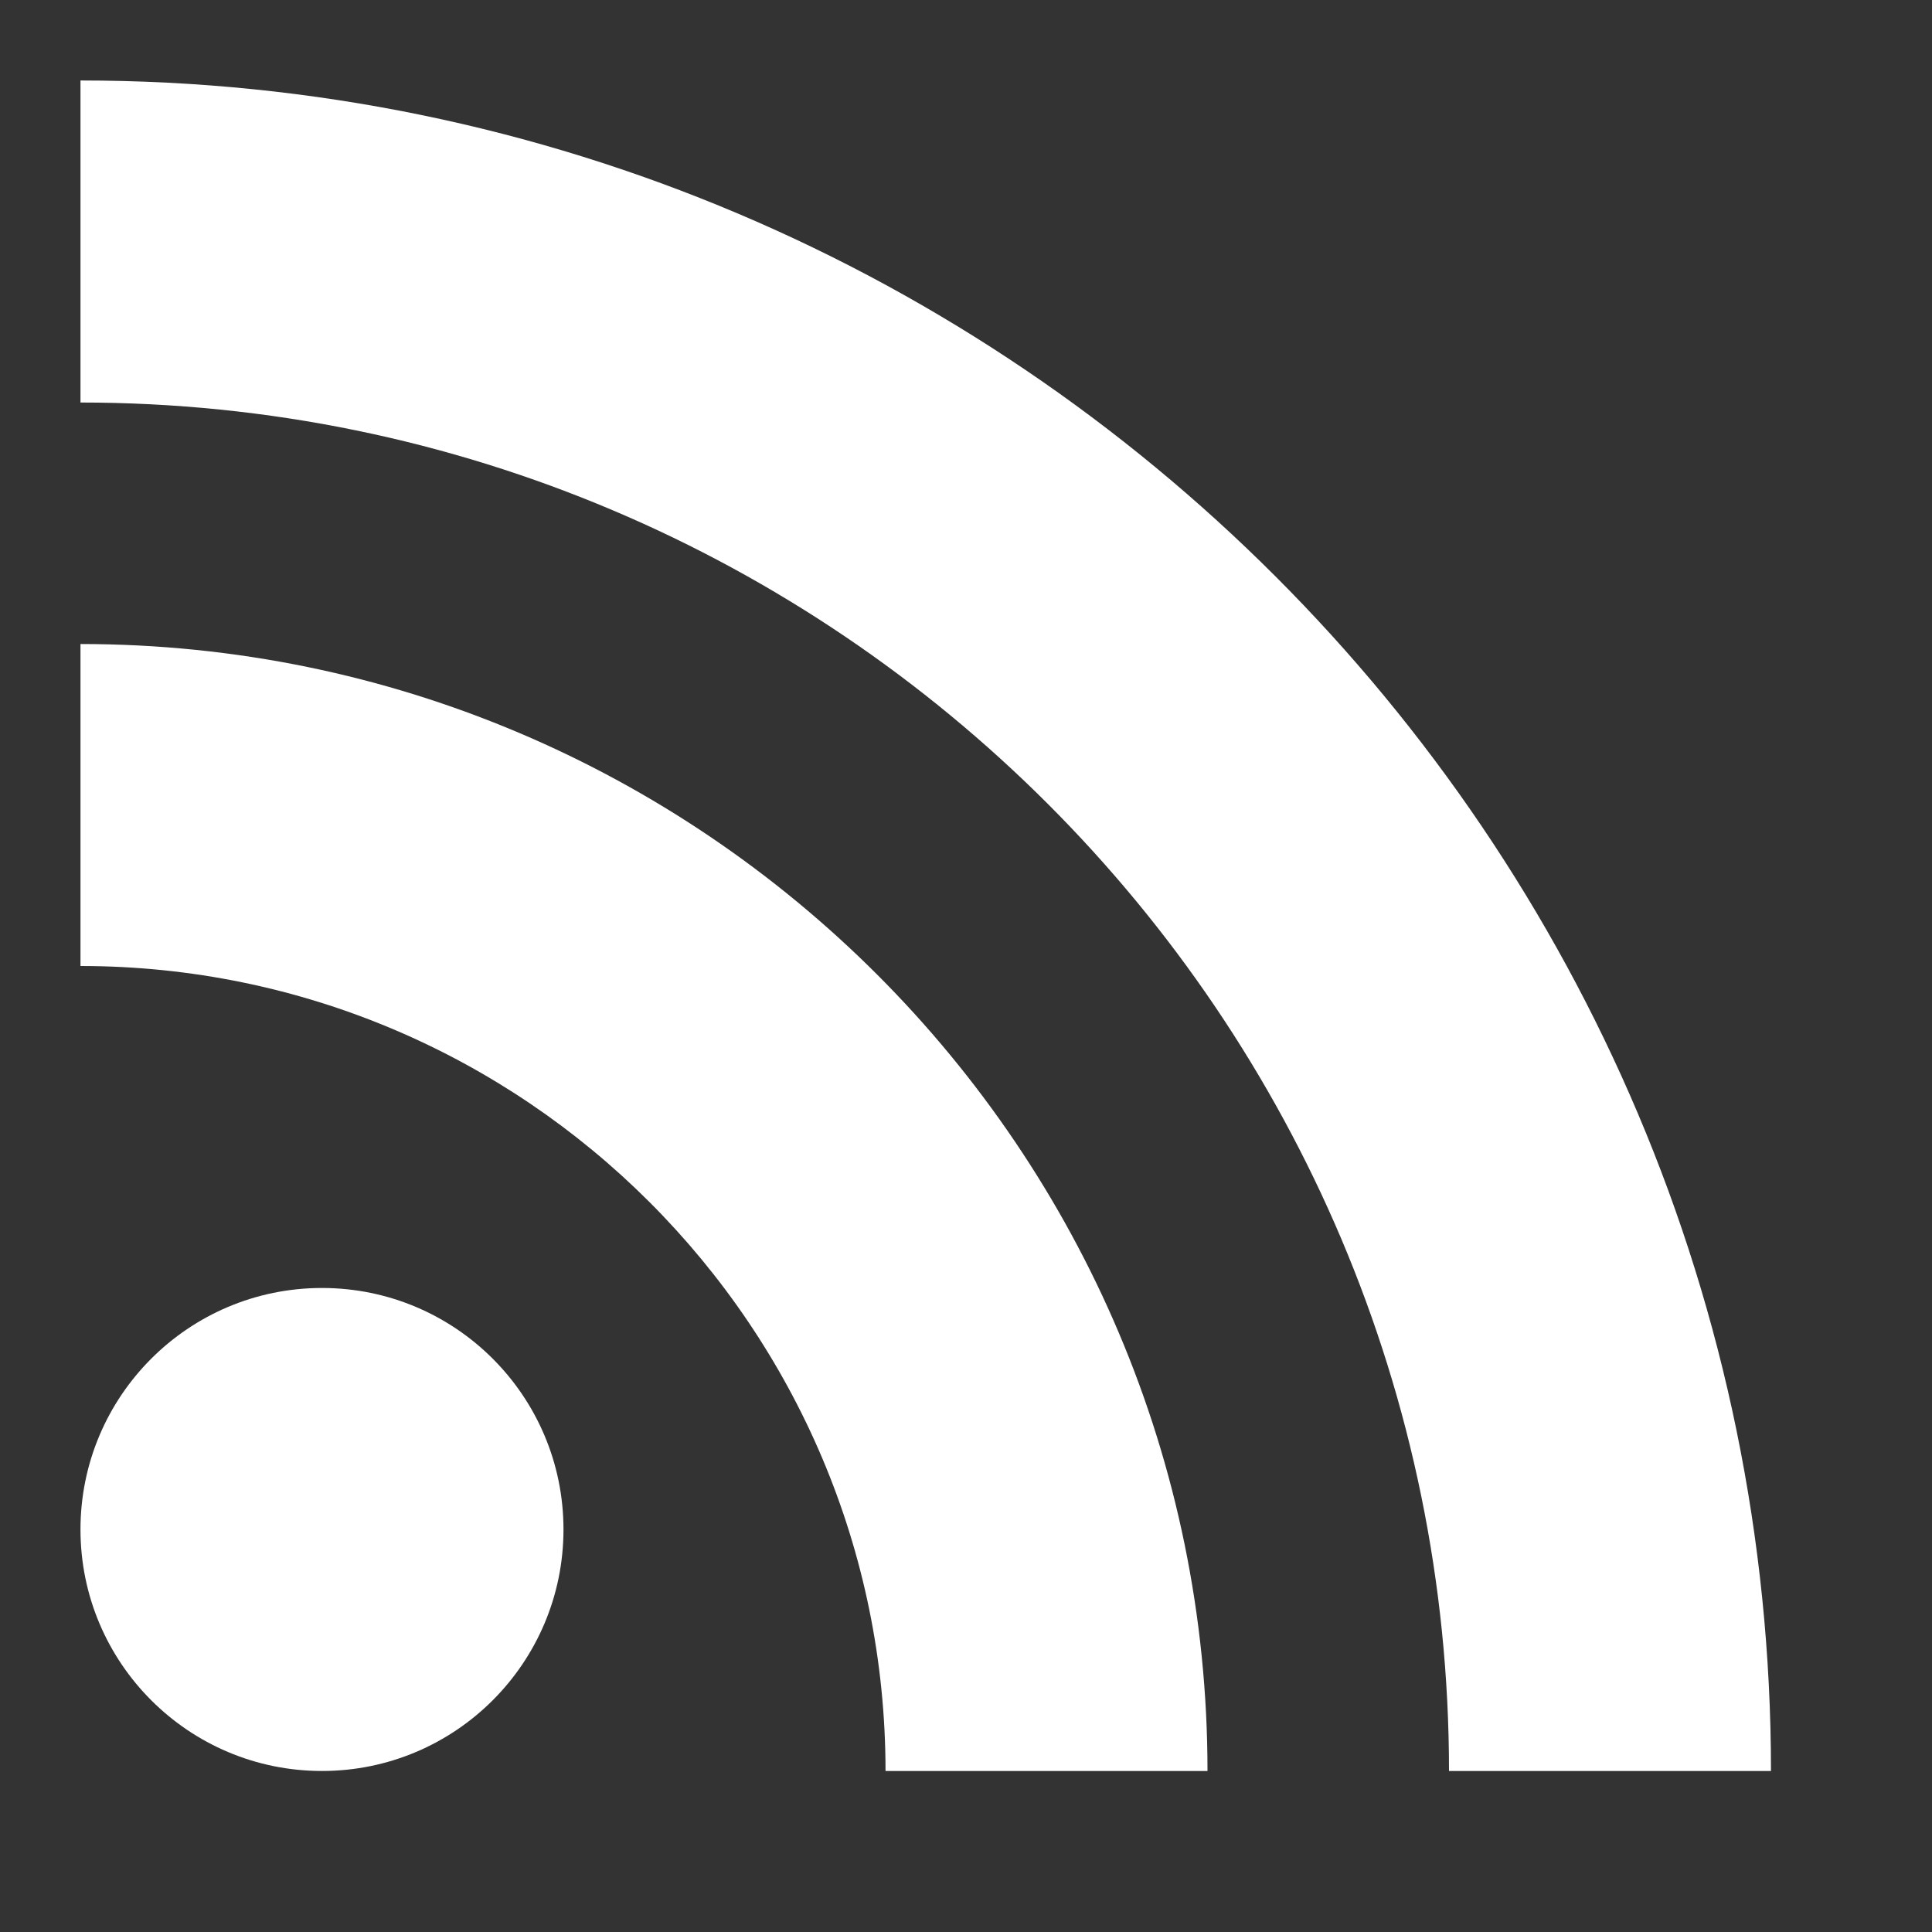
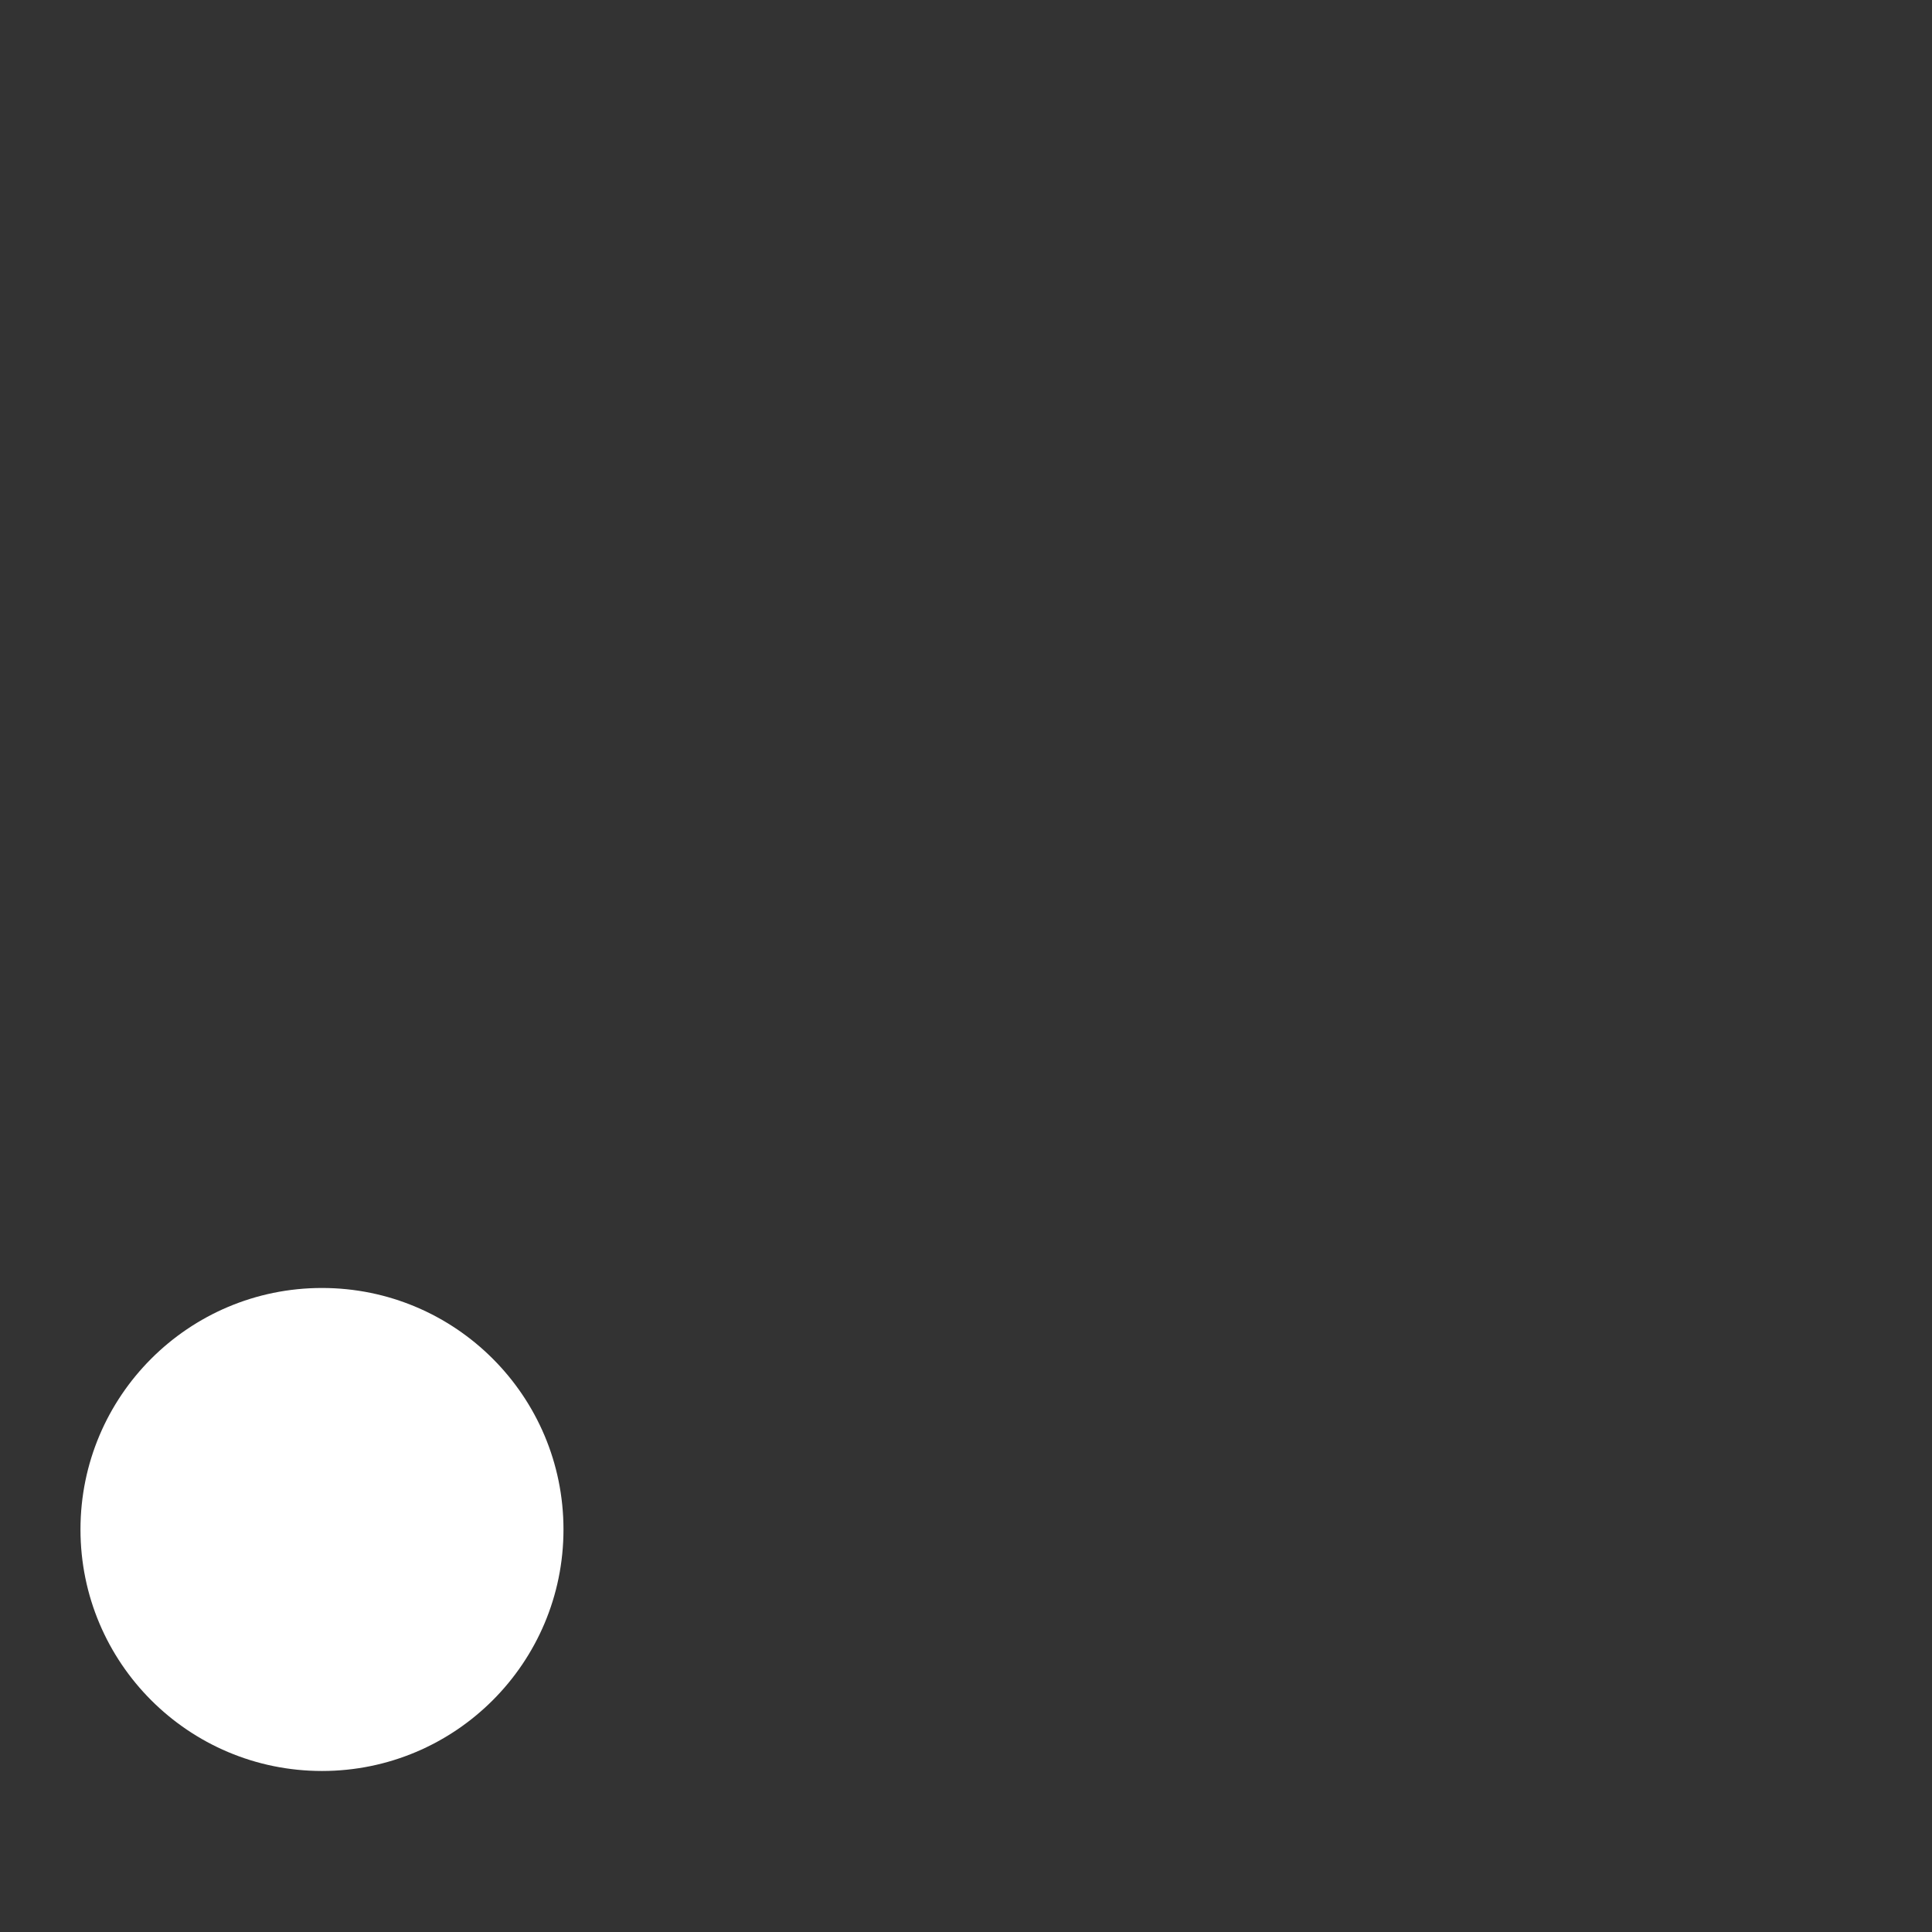
<svg xmlns="http://www.w3.org/2000/svg" x="0px" y="0px" width="32px" height="32px" viewBox="0 0 32 32">
  <rect x="0" y="0" width="32" height="32" fill="#333333" stroke="none" />
  <g transform="translate(0, 0)">
    <circle fill="#ffffff" cx="5.333" cy="25.333" r="4" />
-     <path fill="#ffffff" d="M29.333,29.333H24C24,16.835,13.832,6.667,1.333,6.667V1.333  C16.772,1.333,29.333,13.894,29.333,29.333z" />
-     <path data-color="color-2" fill="#ffffff" d="M20,29.333h-5.333C14.667,21.981,8.685,16,1.333,16v-5.333  C11.626,10.667,20,19.04,20,29.333z" />
  </g>
</svg>